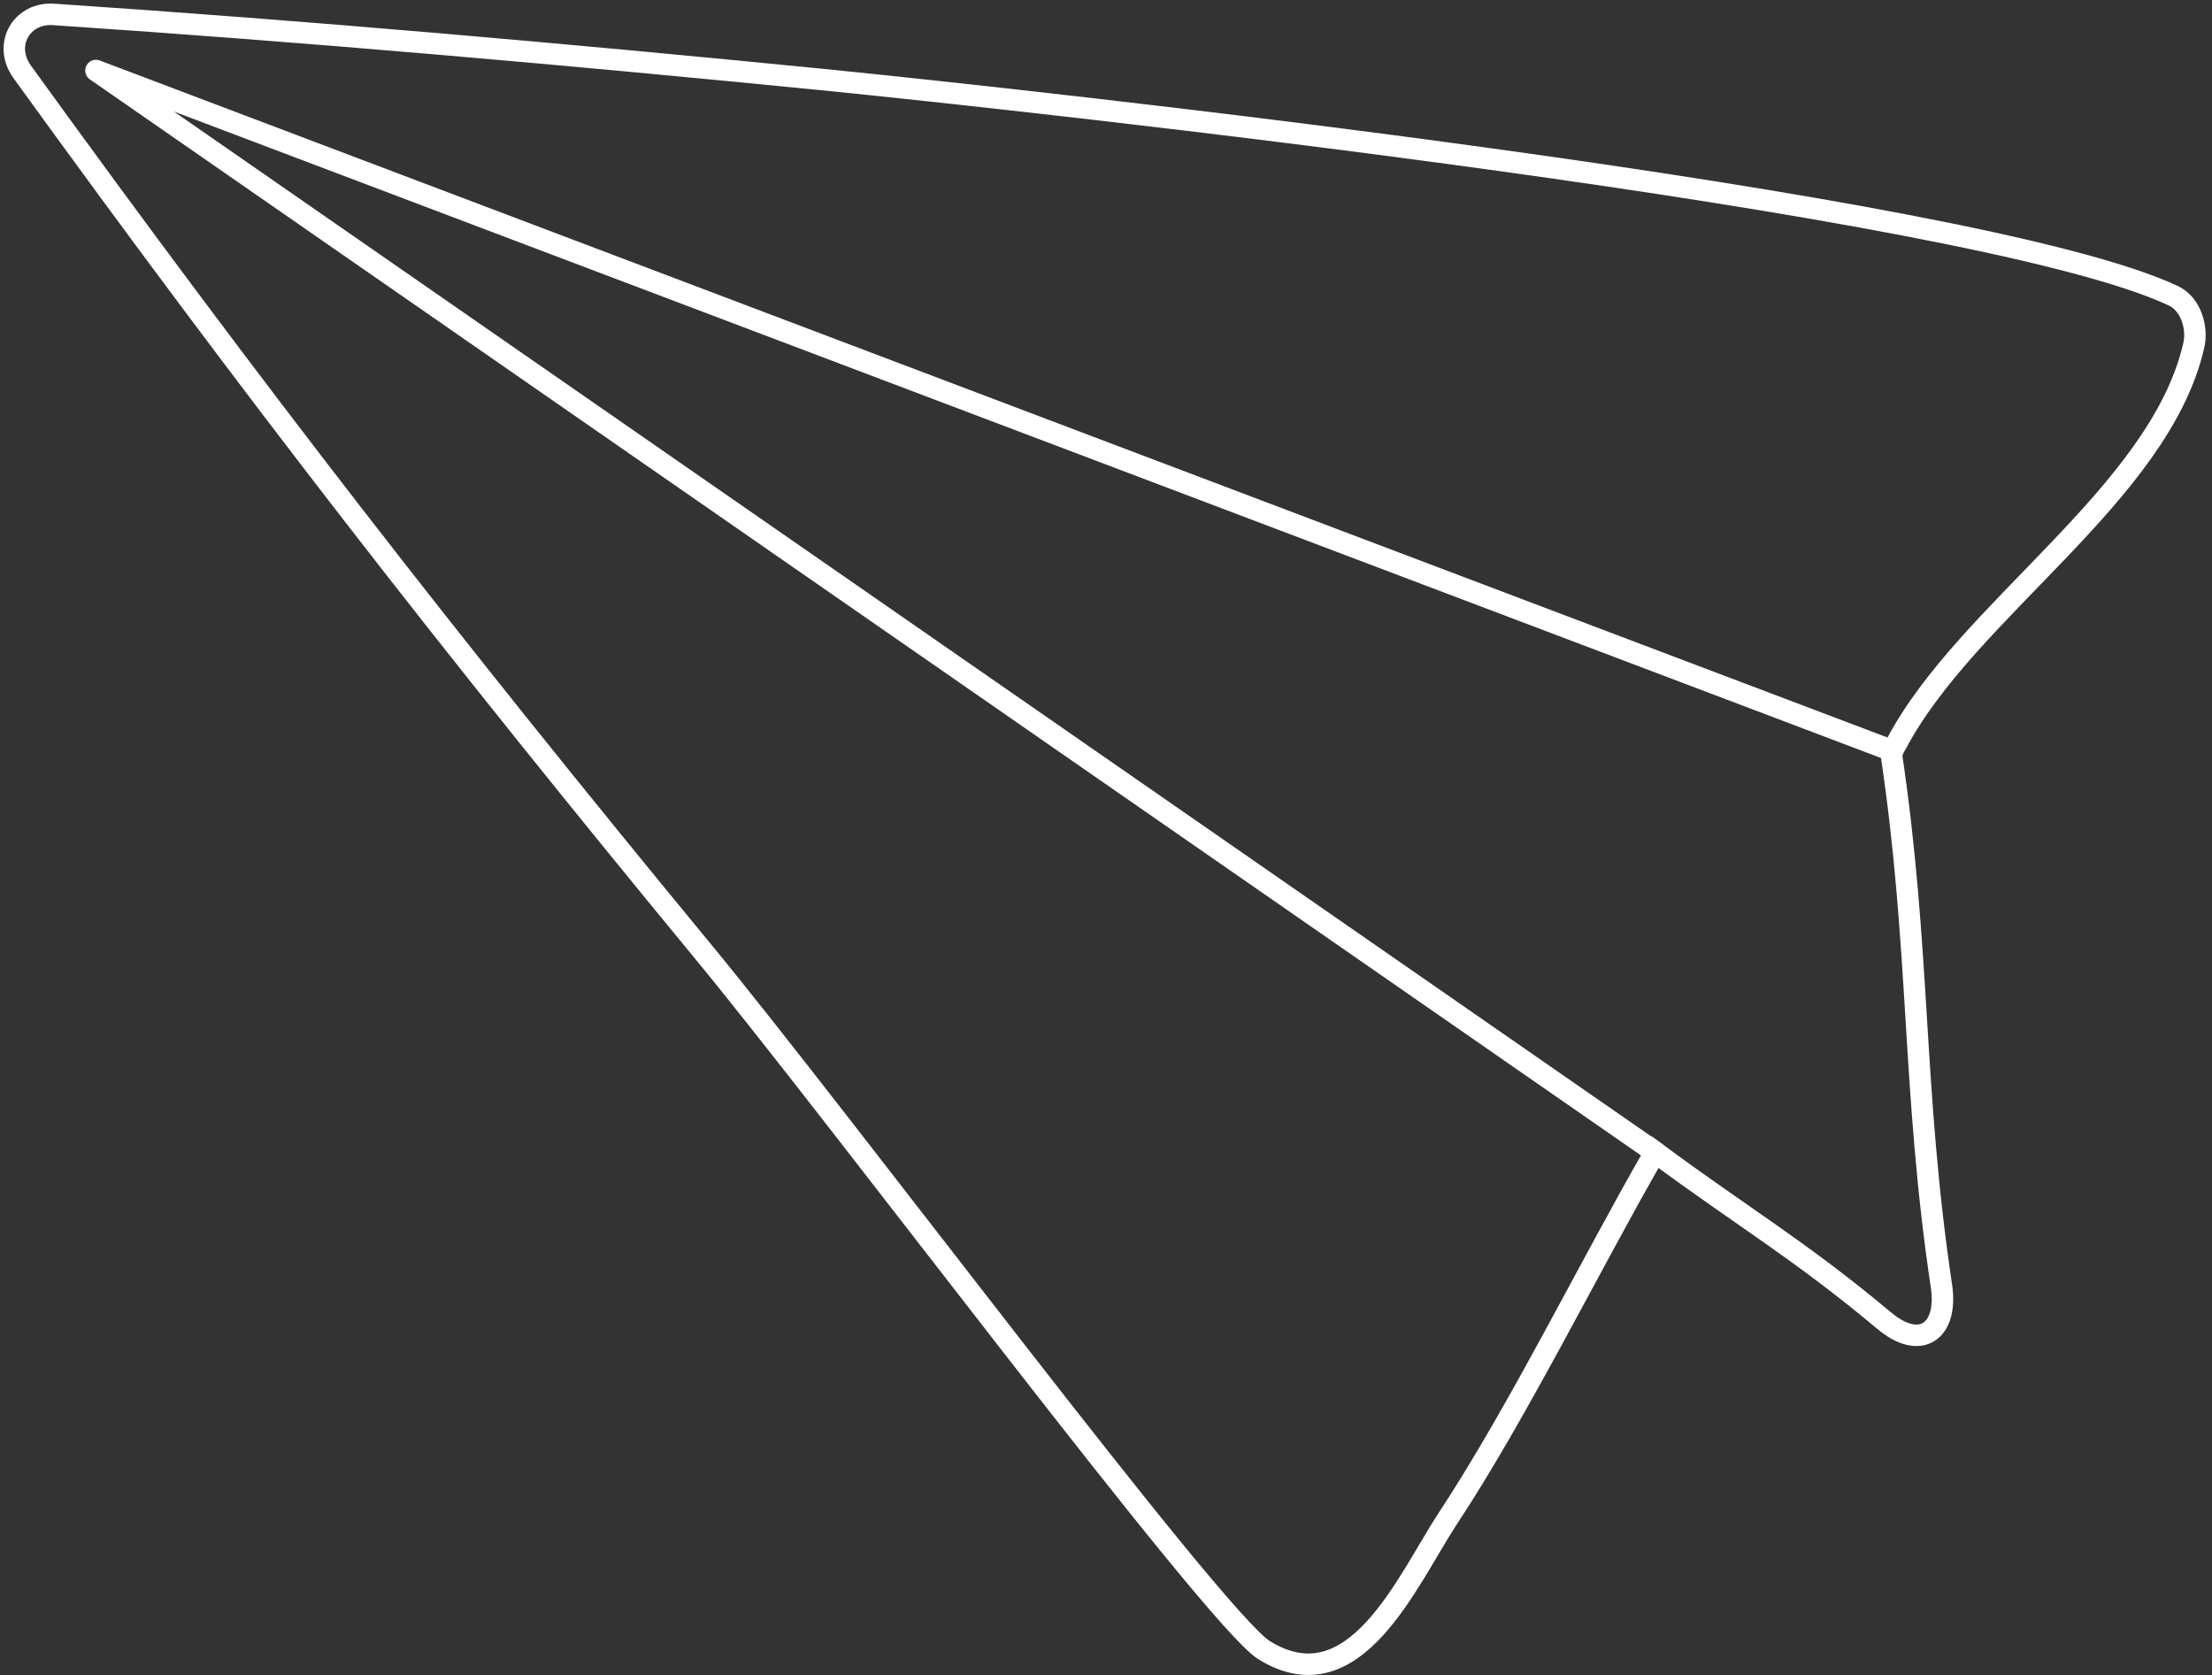
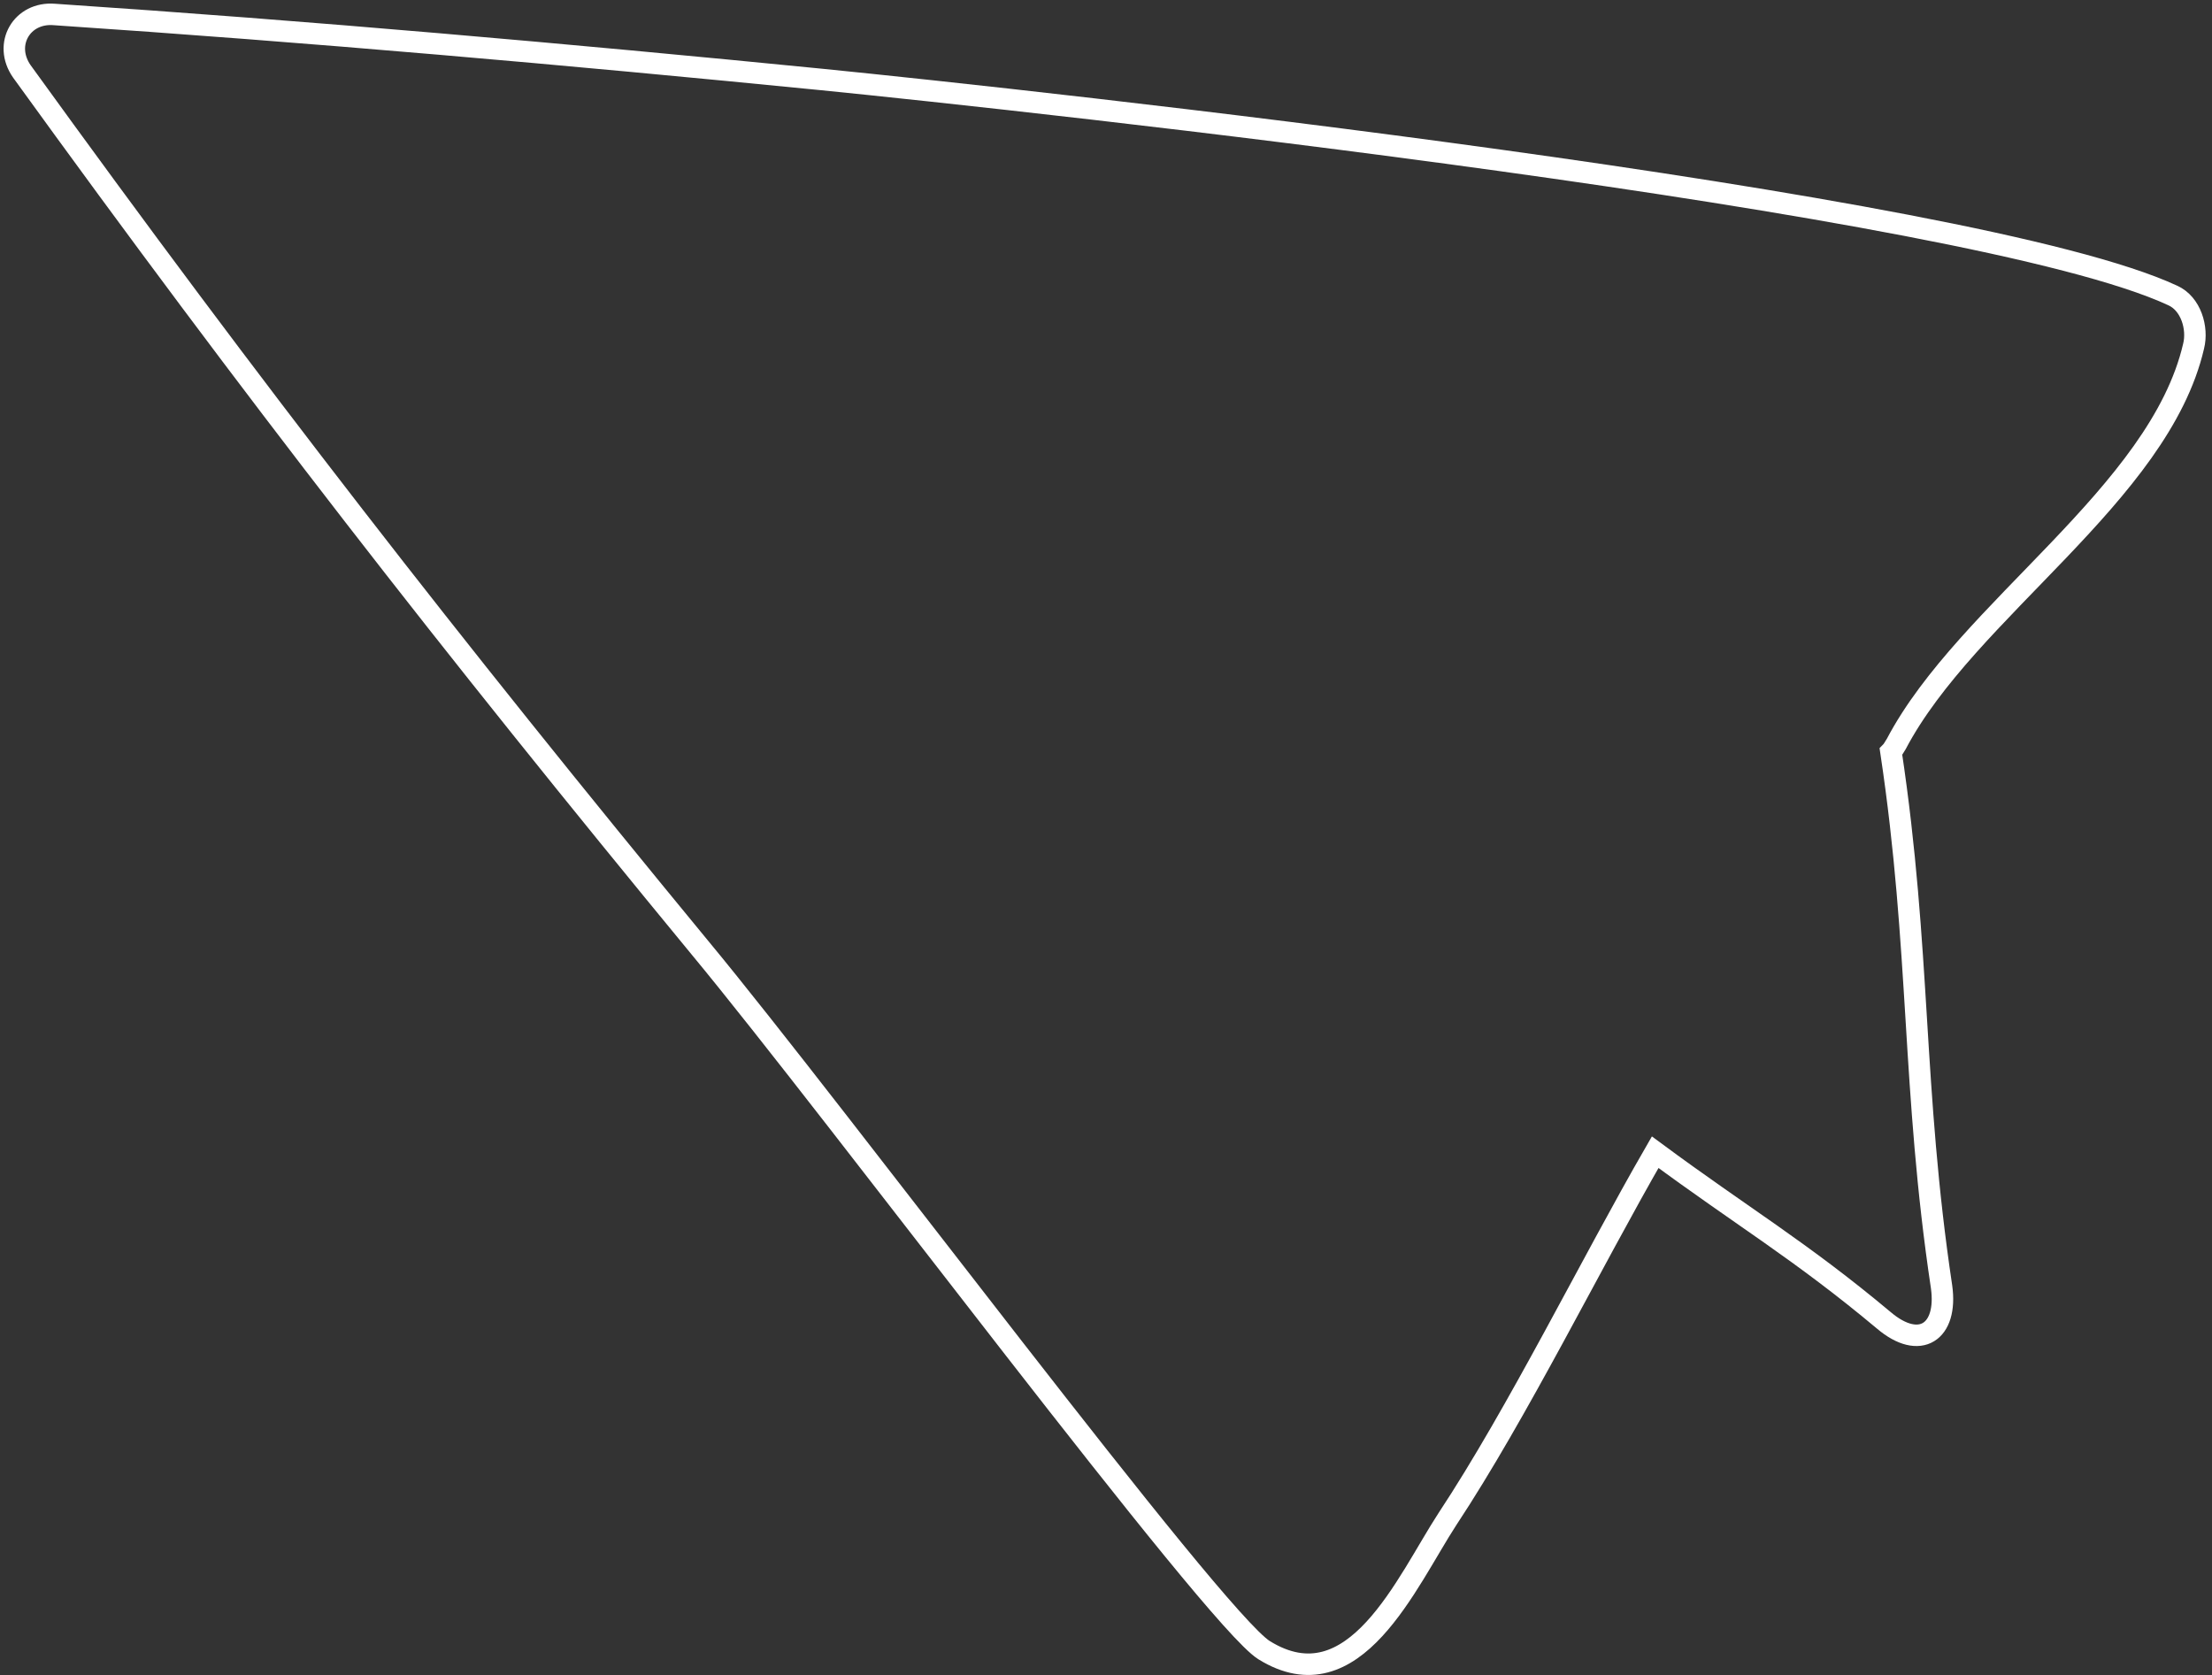
<svg xmlns="http://www.w3.org/2000/svg" width="309" height="234" viewBox="0 0 309 234" fill="none">
  <rect x="0" y="0" width="309" height="234" fill="#333333" stroke="none" />
  <path d="M264.912 103.89C264.66 104.269 264.407 104.774 264.155 105.026C268.32 132.797 267.058 151.984 271.222 179.755C272.105 186.066 268.193 188.717 263.146 184.425C251.535 174.706 243.333 169.909 231.218 160.947C222.258 176.473 212.036 197.301 202.193 212.196C196.514 220.906 189.194 238.326 176.575 230.5C169.508 226.082 116.758 155.266 97.702 132.292C62.872 90.005 35.361 54.66 3.055 9.975C0.405 6.188 3.055 1.643 7.598 2.022C43.438 4.421 79.151 7.576 114.865 11.111C143.89 14.014 275.639 28.278 303.528 41.28C306.052 42.416 307.062 45.824 306.431 48.349C301.635 69.051 274.756 85.208 264.912 103.89Z" stroke="white" stroke-width="3" stroke-miterlimit="10" />
-   <path d="M264.409 104.903L13.404 9.852L231.219 160.95" stroke="white" stroke-width="3" stroke-miterlimit="10" stroke-linecap="round" stroke-linejoin="round" />
</svg>